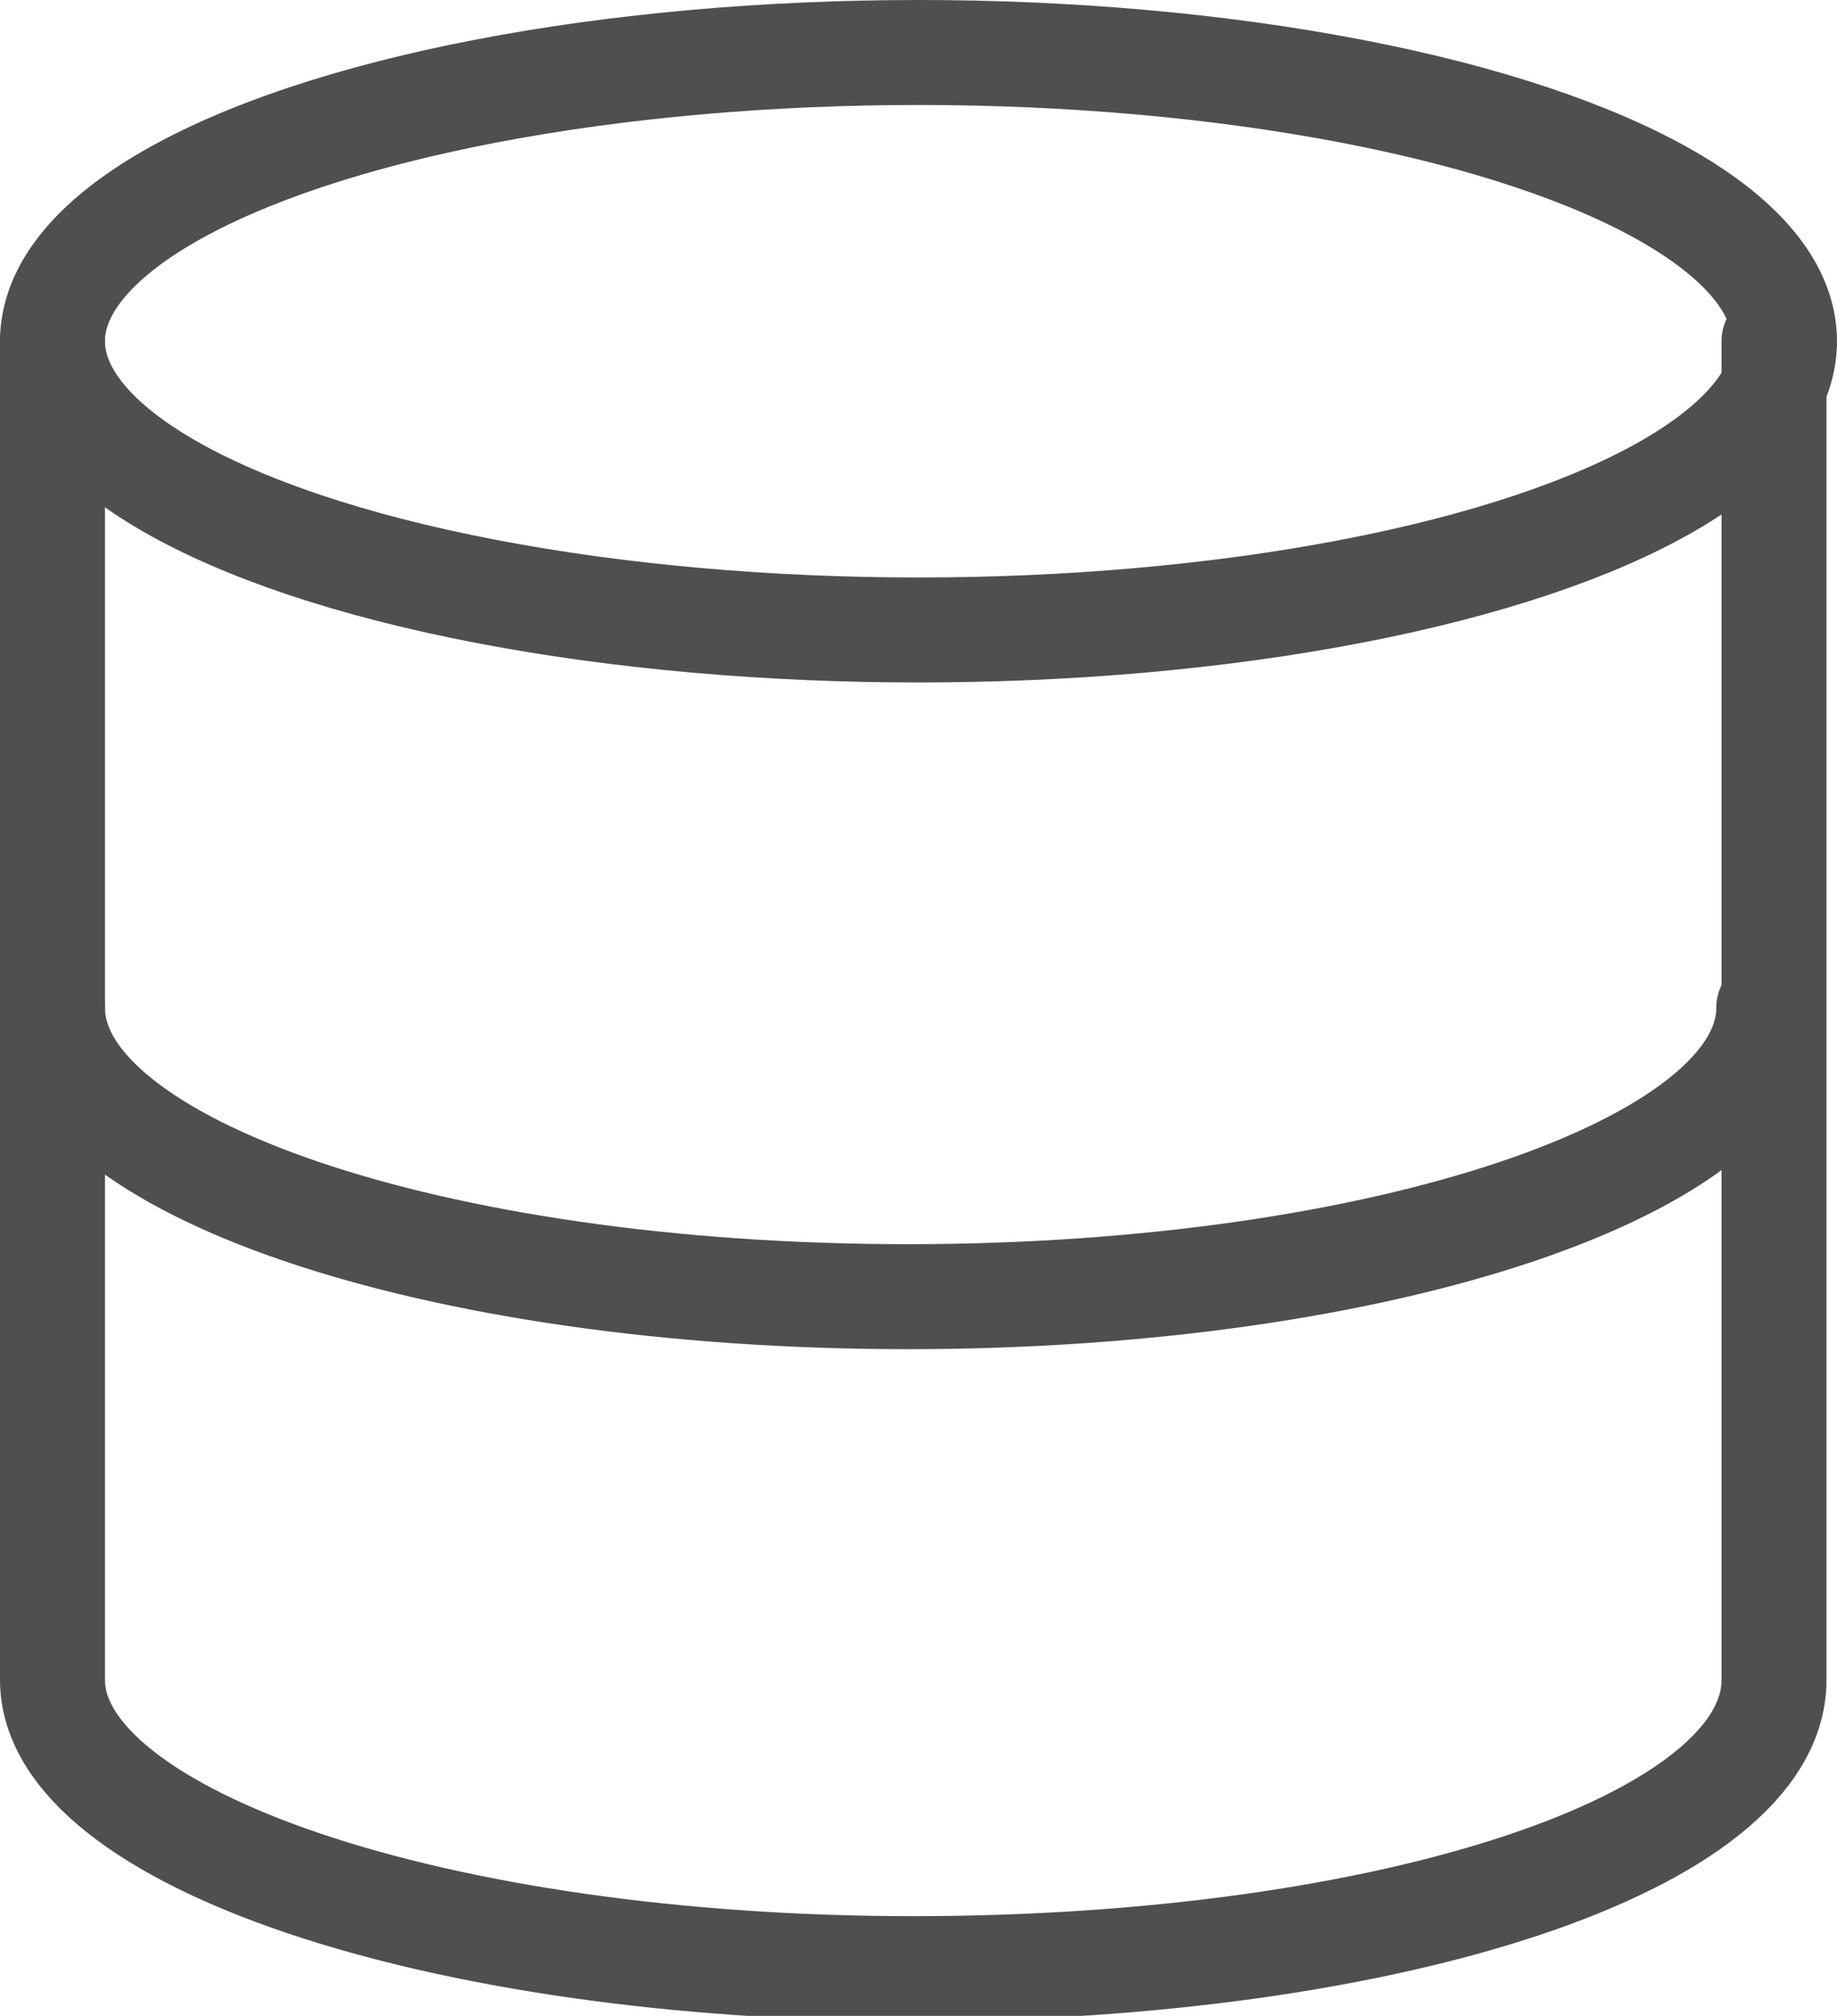
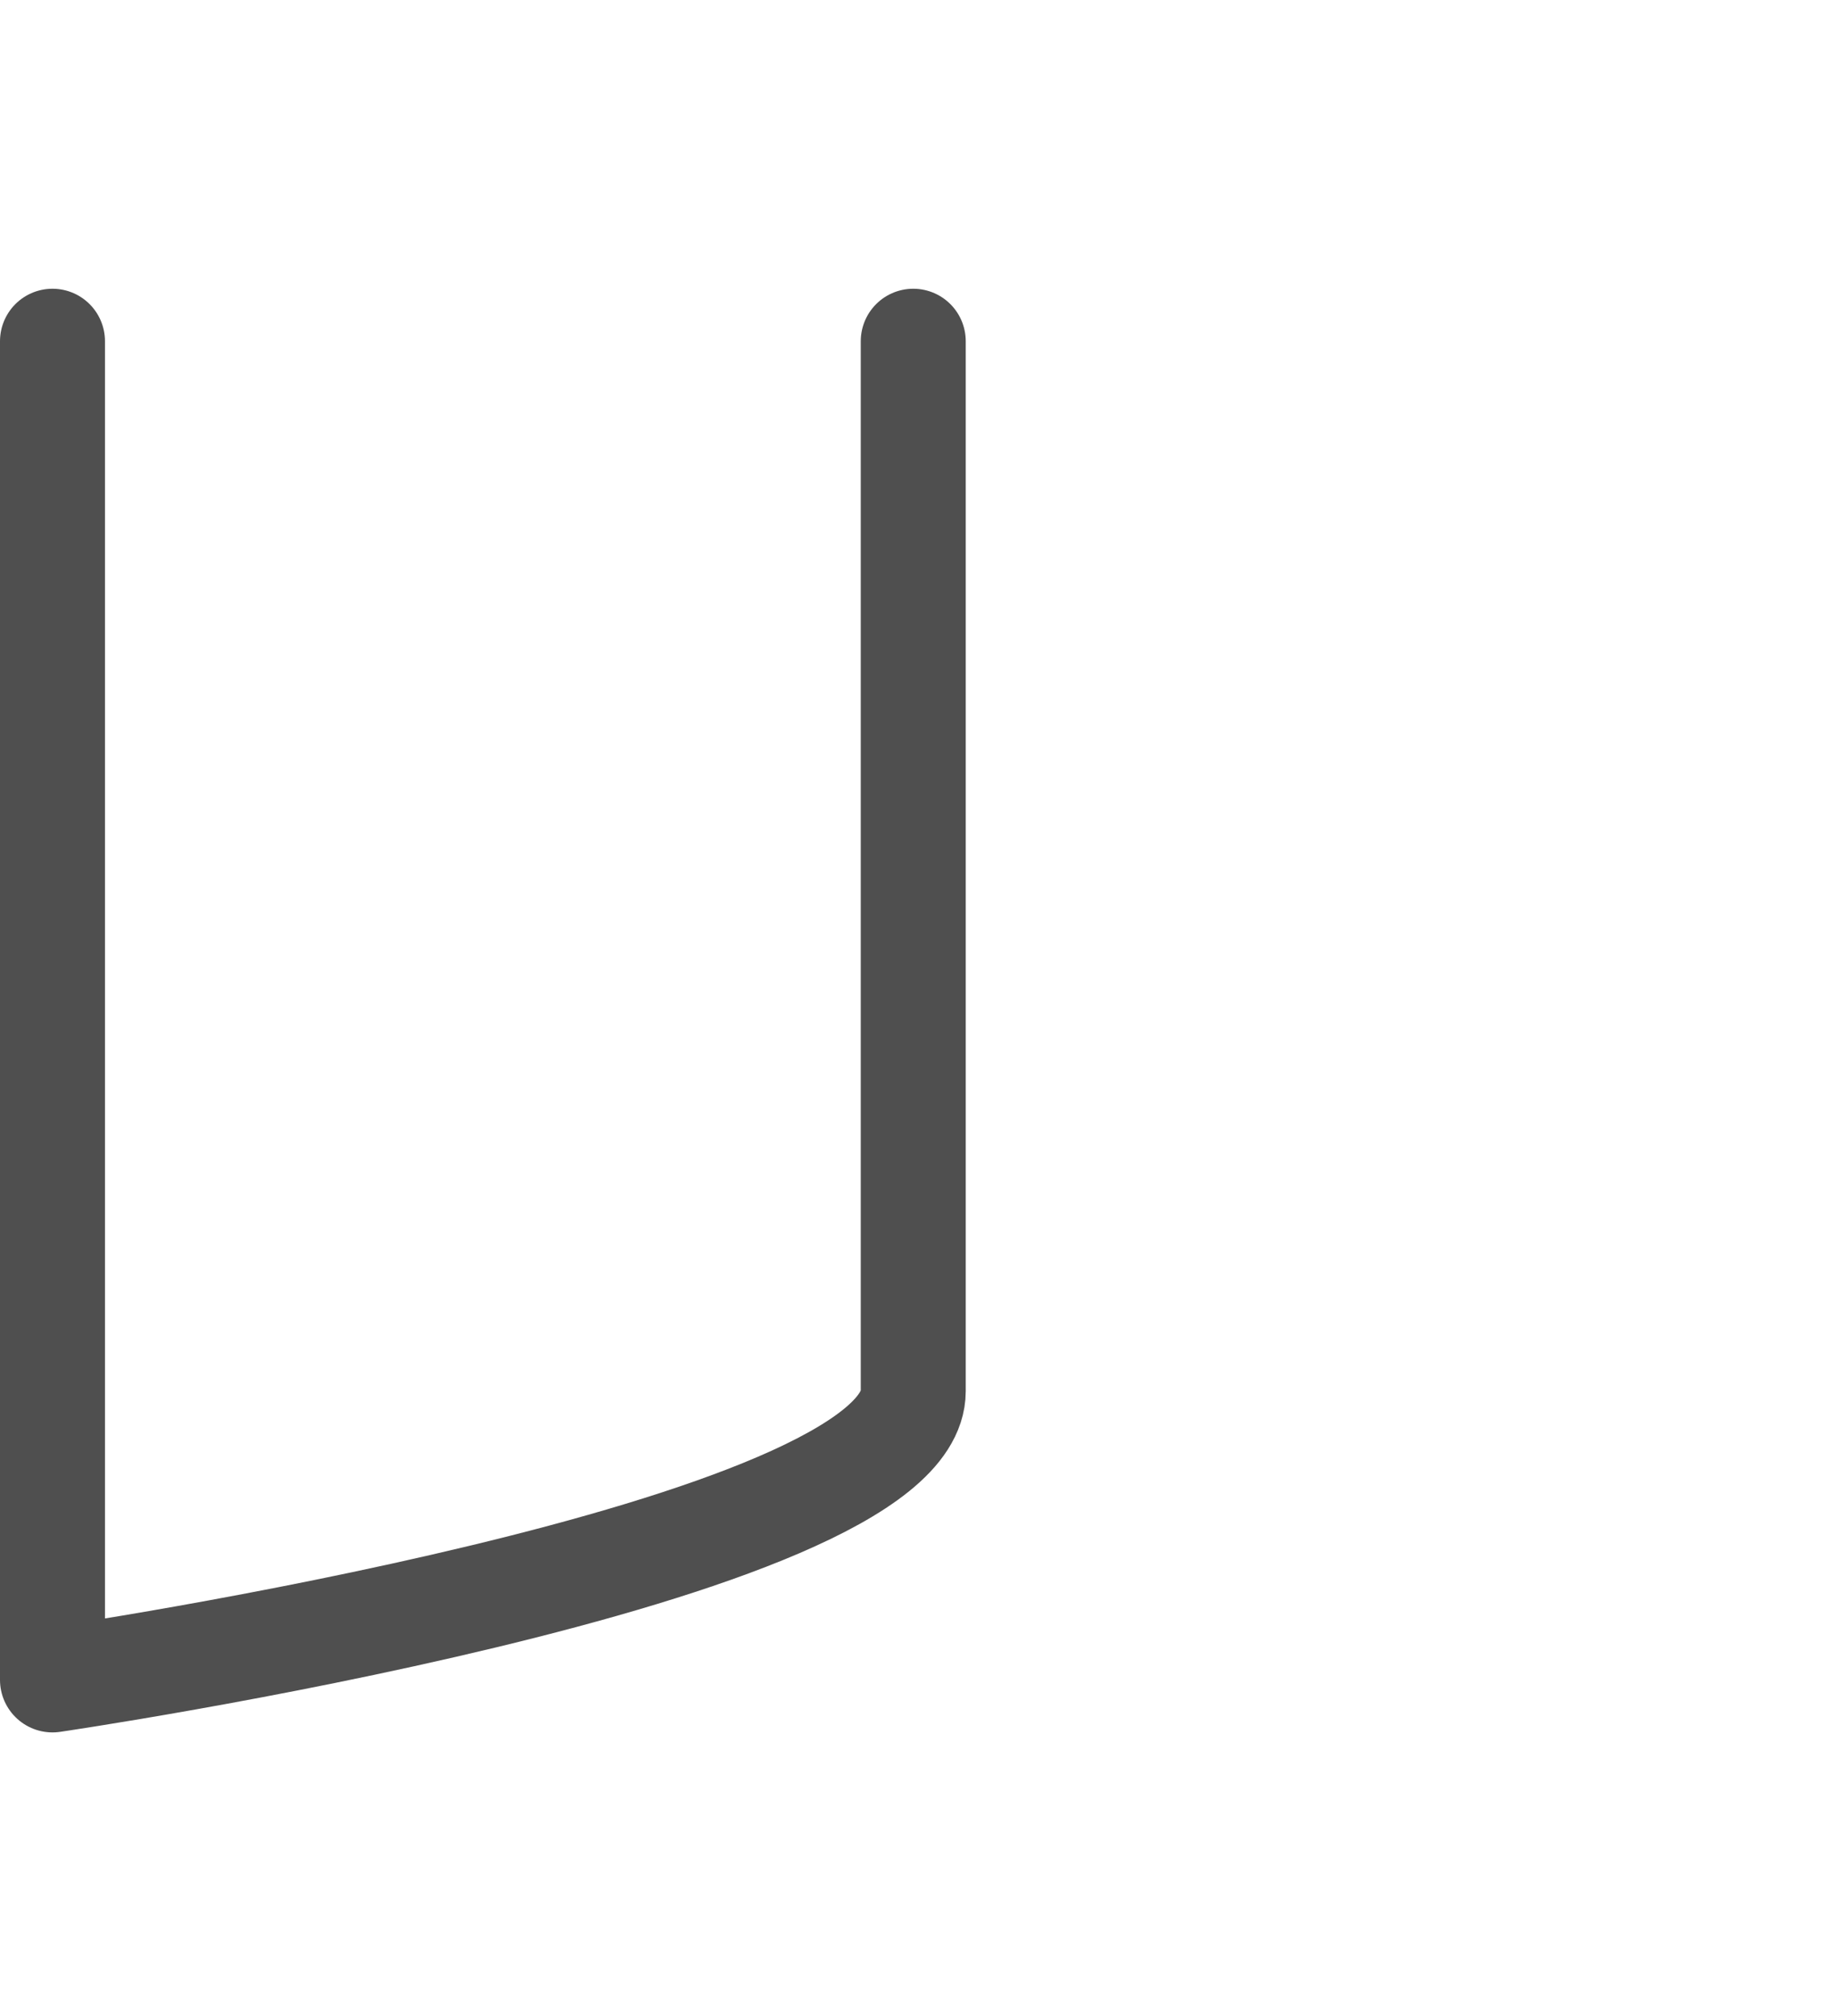
<svg xmlns="http://www.w3.org/2000/svg" version="1.1" id="Layer_1" x="0px" y="0px" viewBox="0 0 35 38.4" style="enable-background:new 0 0 35 38.4;" xml:space="preserve">
  <style type="text/css">
	.st0{fill:none;stroke:#4F4F4F;stroke-width:2;stroke-linecap:round;stroke-linejoin:round;}
</style>
  <g id="database" transform="translate(-2 -1)">
-     <ellipse id="Ellipse_65" class="st0" cx="19.5" cy="7.5" rx="16.5" ry="5.5" />
-     <path id="Path_248" class="st0" d="M35.7,20.2c0,3-7.3,5.5-16.4,5.5S3,23.2,3,20.2" />
-     <path id="Path_249" class="st0" d="M3,7.5v25.5c0,3,7.3,5.5,16.4,5.5s16.4-2.4,16.4-5.5V7.5" />
+     <path id="Path_249" class="st0" d="M3,7.5v25.5s16.4-2.4,16.4-5.5V7.5" />
  </g>
</svg>